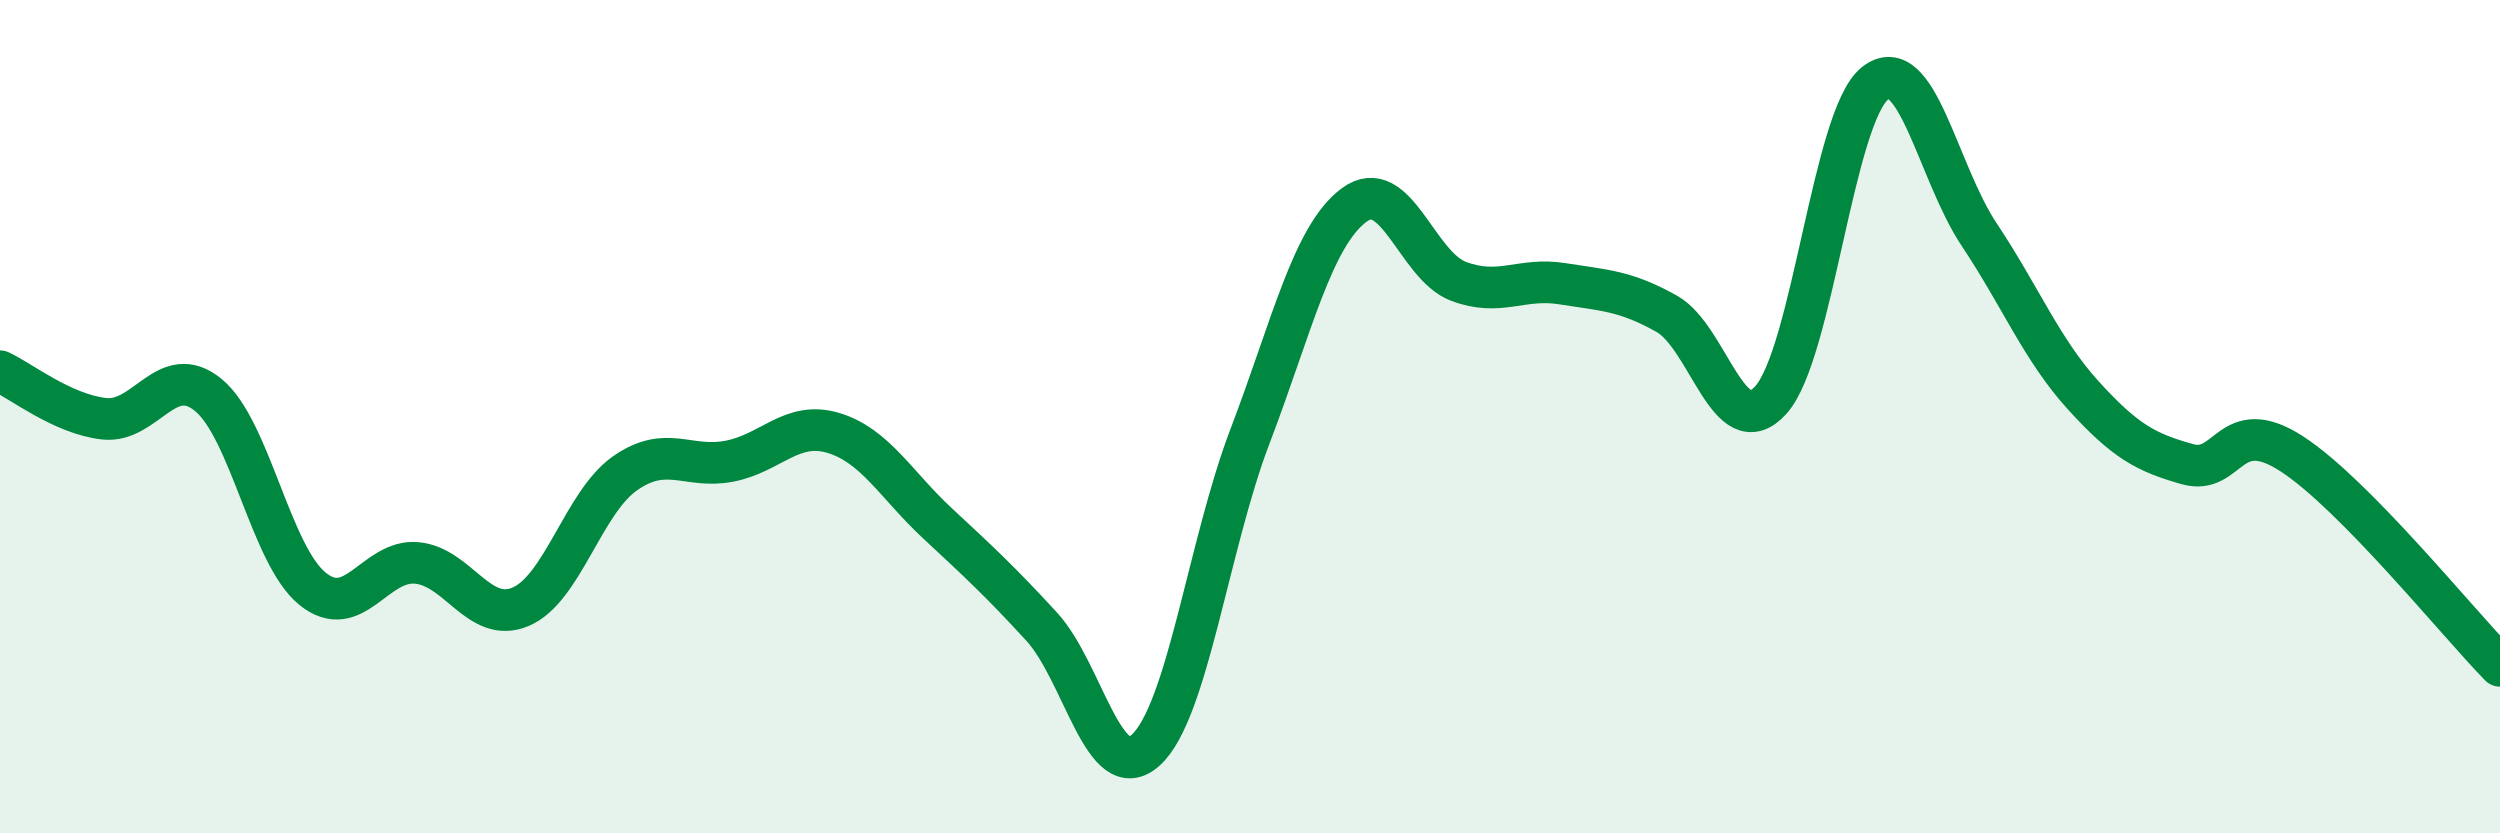
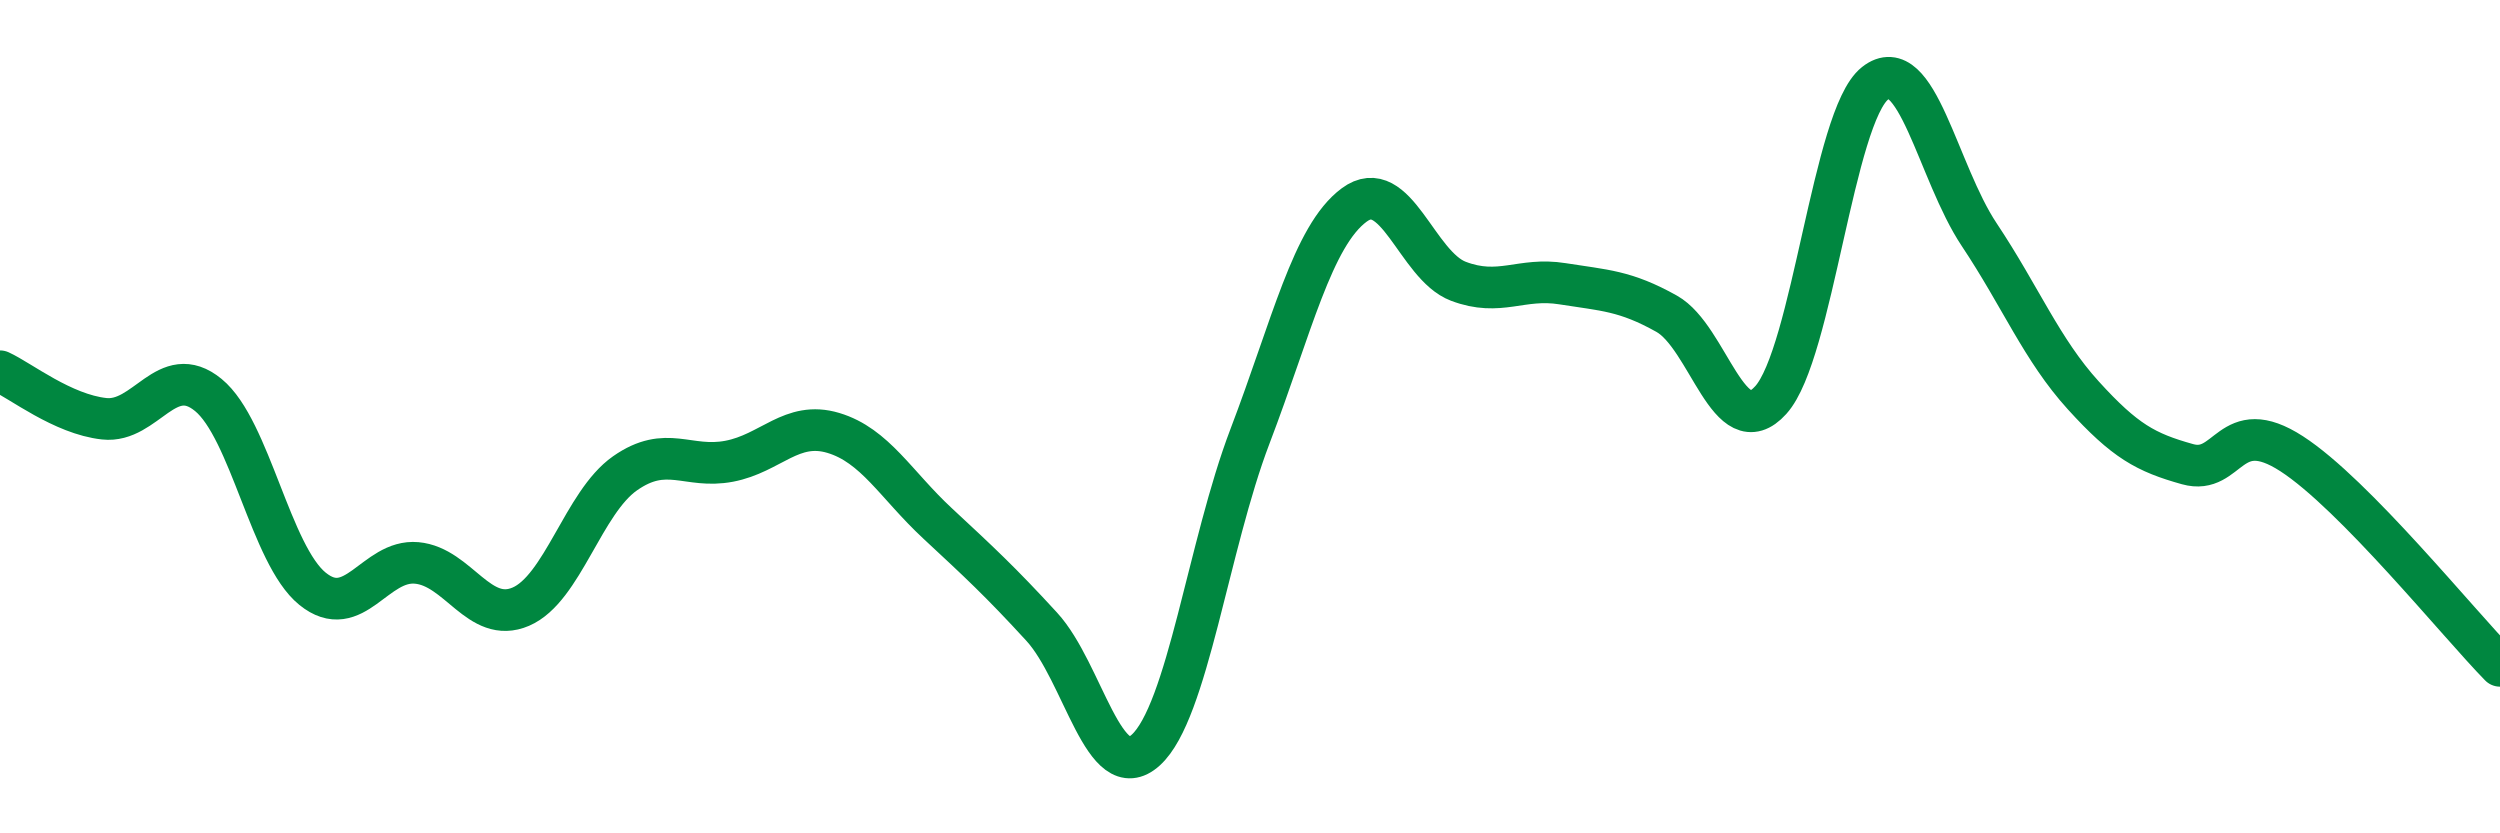
<svg xmlns="http://www.w3.org/2000/svg" width="60" height="20" viewBox="0 0 60 20">
-   <path d="M 0,8.91 C 0.5,9.14 1.5,9.94 2.5,10.05 C 3.5,10.16 4,8.66 5,9.48 C 6,10.3 6.5,13.32 7.5,14.13 C 8.5,14.94 9,13.42 10,13.51 C 11,13.6 11.5,14.99 12.5,14.56 C 13.5,14.13 14,12.06 15,11.36 C 16,10.66 16.5,11.26 17.5,11.07 C 18.5,10.88 19,10.09 20,10.39 C 21,10.69 21.5,11.63 22.5,12.56 C 23.5,13.49 24,13.95 25,15.04 C 26,16.13 26.5,18.91 27.5,18 C 28.5,17.09 29,13.09 30,10.47 C 31,7.85 31.5,5.66 32.5,4.92 C 33.5,4.18 34,6.37 35,6.75 C 36,7.13 36.5,6.65 37.5,6.81 C 38.5,6.97 39,6.97 40,7.53 C 41,8.09 41.5,10.71 42.5,9.6 C 43.5,8.49 44,2.79 45,2 C 46,1.21 46.5,4.13 47.5,5.63 C 48.5,7.13 49,8.39 50,9.49 C 51,10.59 51.5,10.86 52.5,11.14 C 53.5,11.42 53.5,9.92 55,10.89 C 56.5,11.86 59,14.96 60,15.98L60 20L0 20Z" fill="#008740" opacity="0.1" stroke-linecap="round" stroke-linejoin="round" />
  <path d="M 0,8.91 C 0.5,9.14 1.5,9.94 2.5,10.05 C 3.5,10.16 4,8.66 5,9.48 C 6,10.3 6.5,13.32 7.5,14.13 C 8.5,14.94 9,13.42 10,13.51 C 11,13.6 11.5,14.99 12.5,14.56 C 13.5,14.13 14,12.06 15,11.36 C 16,10.66 16.5,11.26 17.5,11.07 C 18.5,10.88 19,10.09 20,10.39 C 21,10.69 21.5,11.63 22.5,12.56 C 23.5,13.49 24,13.95 25,15.04 C 26,16.13 26.5,18.91 27.5,18 C 28.5,17.09 29,13.09 30,10.47 C 31,7.85 31.5,5.66 32.5,4.92 C 33.5,4.18 34,6.37 35,6.75 C 36,7.13 36.5,6.65 37.5,6.81 C 38.5,6.97 39,6.97 40,7.53 C 41,8.09 41.5,10.71 42.5,9.6 C 43.5,8.49 44,2.79 45,2 C 46,1.21 46.5,4.13 47.5,5.63 C 48.5,7.13 49,8.39 50,9.49 C 51,10.59 51.5,10.86 52.5,11.14 C 53.5,11.42 53.5,9.92 55,10.89 C 56.5,11.86 59,14.96 60,15.98" stroke="#008740" stroke-width="1" fill="none" stroke-linecap="round" stroke-linejoin="round" />
</svg>